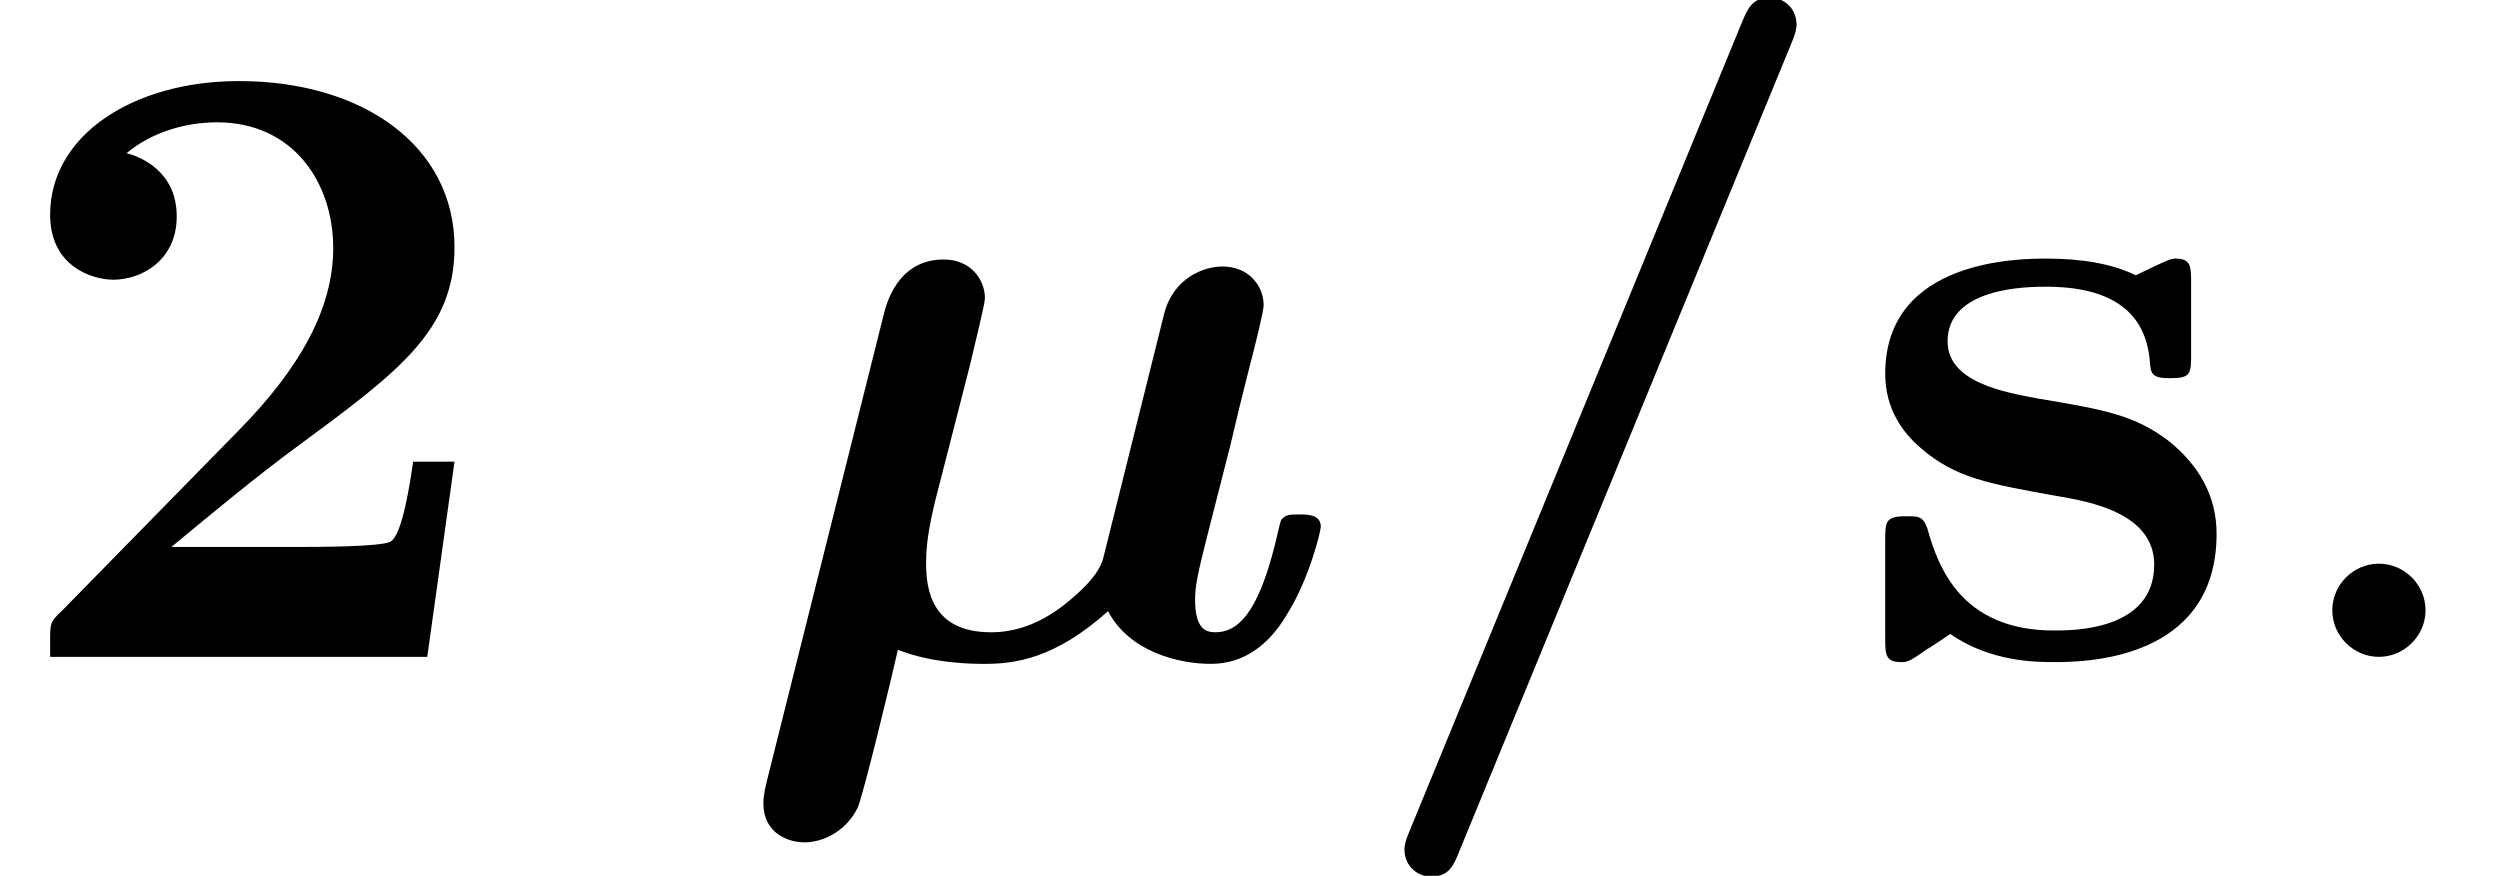
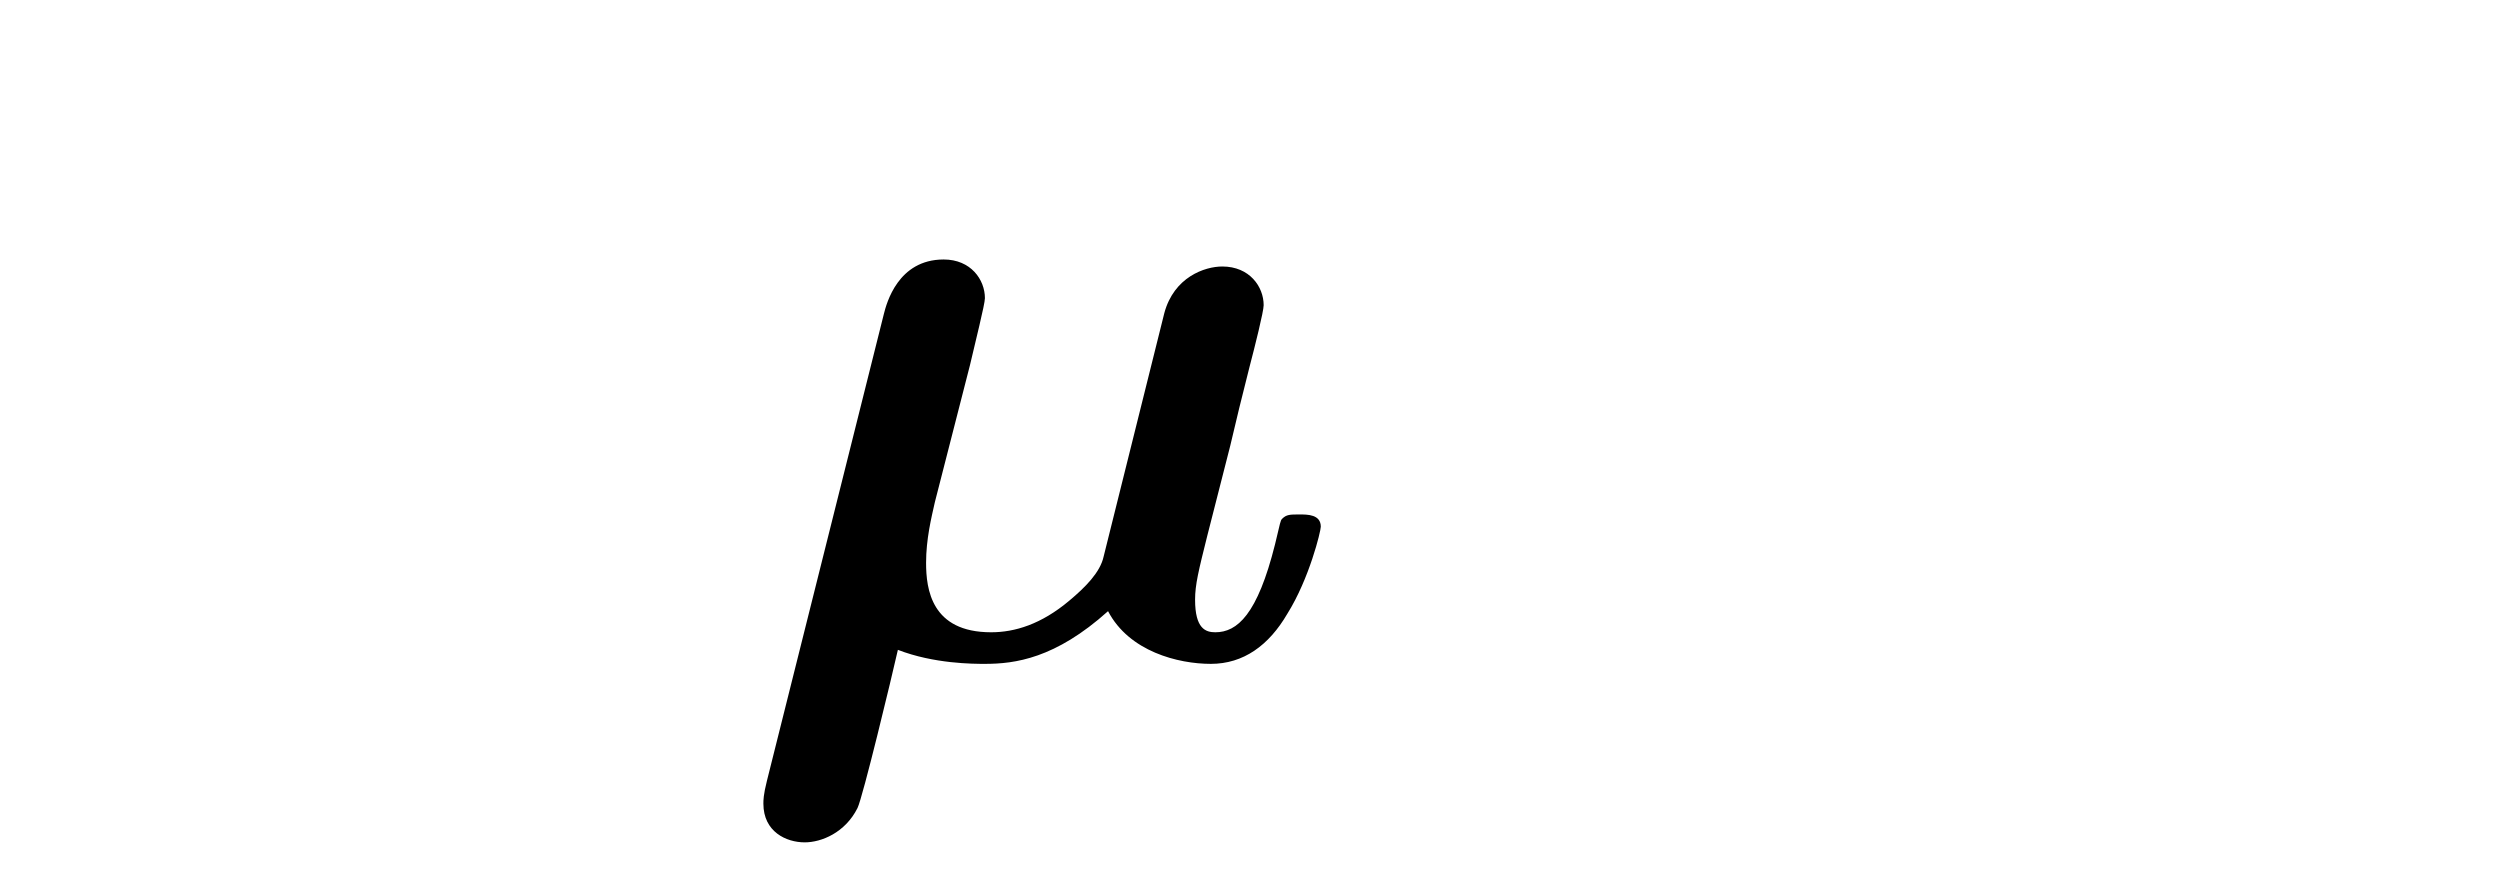
<svg xmlns="http://www.w3.org/2000/svg" xmlns:xlink="http://www.w3.org/1999/xlink" height="10.868pt" version="1.1" viewBox="70.735 60.591 31.023 10.868" width="31.023pt">
  <defs>
    <path d="M3 -3.622C3.065 -3.905 3.185 -4.375 3.185 -4.451C3.185 -4.68 3.011 -4.931 2.673 -4.931C2.105 -4.931 1.964 -4.385 1.931 -4.255L0.48 1.538C0.436 1.713 0.436 1.778 0.436 1.822C0.436 2.171 0.72 2.302 0.949 2.302C1.156 2.302 1.451 2.182 1.604 1.876C1.669 1.745 2.029 0.251 2.105 -0.087C2.553 0.087 3.044 0.087 3.185 0.087C3.556 0.087 4.058 0.022 4.713 -0.567C4.975 -0.065 5.585 0.087 5.989 0.087S6.709 -0.142 6.938 -0.535C7.211 -0.971 7.353 -1.56 7.353 -1.615C7.353 -1.767 7.189 -1.767 7.091 -1.767C6.971 -1.767 6.927 -1.767 6.873 -1.713C6.851 -1.691 6.851 -1.669 6.785 -1.396C6.567 -0.524 6.316 -0.305 6.044 -0.305C5.924 -0.305 5.793 -0.349 5.793 -0.709C5.793 -0.895 5.836 -1.069 5.945 -1.505L6.229 -2.618C6.284 -2.858 6.393 -3.305 6.469 -3.6C6.535 -3.851 6.644 -4.287 6.644 -4.364C6.644 -4.593 6.469 -4.844 6.131 -4.844C5.913 -4.844 5.531 -4.713 5.411 -4.265L4.658 -1.244C4.615 -1.047 4.429 -0.862 4.233 -0.698C3.884 -0.404 3.556 -0.305 3.262 -0.305C2.52 -0.305 2.455 -0.84 2.455 -1.167C2.455 -1.462 2.52 -1.724 2.564 -1.92L3 -3.622Z" id="g0-22" />
-     <path d="M5.509 -7.636C5.564 -7.767 5.564 -7.833 5.564 -7.844C5.564 -8.062 5.389 -8.182 5.236 -8.182C5.007 -8.182 4.953 -8.029 4.887 -7.876L0.753 2.182C0.698 2.313 0.698 2.378 0.698 2.389C0.698 2.607 0.873 2.727 1.025 2.727C1.255 2.727 1.309 2.585 1.375 2.422L5.509 -7.636Z" id="g1-47" />
-     <path d="M5.64 -2.422H5.127C5.095 -2.204 4.996 -1.505 4.844 -1.429C4.724 -1.364 3.905 -1.364 3.731 -1.364H2.127C2.64 -1.789 3.207 -2.258 3.698 -2.618C4.942 -3.535 5.64 -4.047 5.64 -5.084C5.64 -6.338 4.505 -7.145 2.967 -7.145C1.647 -7.145 0.622 -6.469 0.622 -5.487C0.622 -4.844 1.145 -4.68 1.407 -4.68C1.756 -4.68 2.193 -4.92 2.193 -5.465C2.193 -6.033 1.735 -6.207 1.571 -6.251C1.887 -6.513 2.302 -6.633 2.695 -6.633C3.633 -6.633 4.135 -5.891 4.135 -5.073C4.135 -4.32 3.72 -3.578 2.956 -2.804L0.764 -0.567C0.622 -0.436 0.622 -0.415 0.622 -0.196V0H5.302L5.64 -2.422Z" id="g1-50" />
-     <path d="M2.302 -3.207C1.898 -3.284 1.189 -3.404 1.189 -3.916C1.189 -4.593 2.204 -4.593 2.411 -4.593C3.229 -4.593 3.644 -4.276 3.698 -3.676C3.709 -3.513 3.72 -3.458 3.949 -3.458C4.211 -3.458 4.211 -3.513 4.211 -3.764V-4.636C4.211 -4.844 4.211 -4.942 4.015 -4.942C3.971 -4.942 3.949 -4.942 3.524 -4.735C3.24 -4.876 2.858 -4.942 2.422 -4.942C2.095 -4.942 0.415 -4.942 0.415 -3.513C0.415 -3.076 0.633 -2.782 0.851 -2.596C1.287 -2.215 1.702 -2.149 2.542 -1.996C2.935 -1.931 3.753 -1.789 3.753 -1.145C3.753 -0.327 2.749 -0.327 2.509 -0.327C1.353 -0.327 1.069 -1.124 0.938 -1.593C0.884 -1.745 0.829 -1.745 0.676 -1.745C0.415 -1.745 0.415 -1.68 0.415 -1.429V-0.24C0.415 -0.033 0.415 0.065 0.611 0.065C0.687 0.065 0.709 0.065 0.938 -0.098C0.949 -0.098 1.189 -0.262 1.222 -0.284C1.724 0.065 2.291 0.065 2.509 0.065C2.847 0.065 4.527 0.065 4.527 -1.527C4.527 -1.996 4.309 -2.378 3.927 -2.684C3.502 -3 3.153 -3.065 2.302 -3.207Z" id="g1-115" />
-     <path d="M2.095 -0.578C2.095 -0.895 1.833 -1.156 1.516 -1.156S0.938 -0.895 0.938 -0.578S1.2 0 1.516 0S2.095 -0.262 2.095 -0.578Z" id="g2-58" />
  </defs>
  <g id="page1">
    <use x="70.735" xlink:href="#g1-50" y="68.742" />
    <use x="79.772" xlink:href="#g0-22" y="68.742" />
    <use x="87.465" xlink:href="#g1-47" y="68.742" />
    <use x="93.714" xlink:href="#g1-115" y="68.742" />
    <use x="98.739" xlink:href="#g2-58" y="68.742" />
  </g>
</svg>